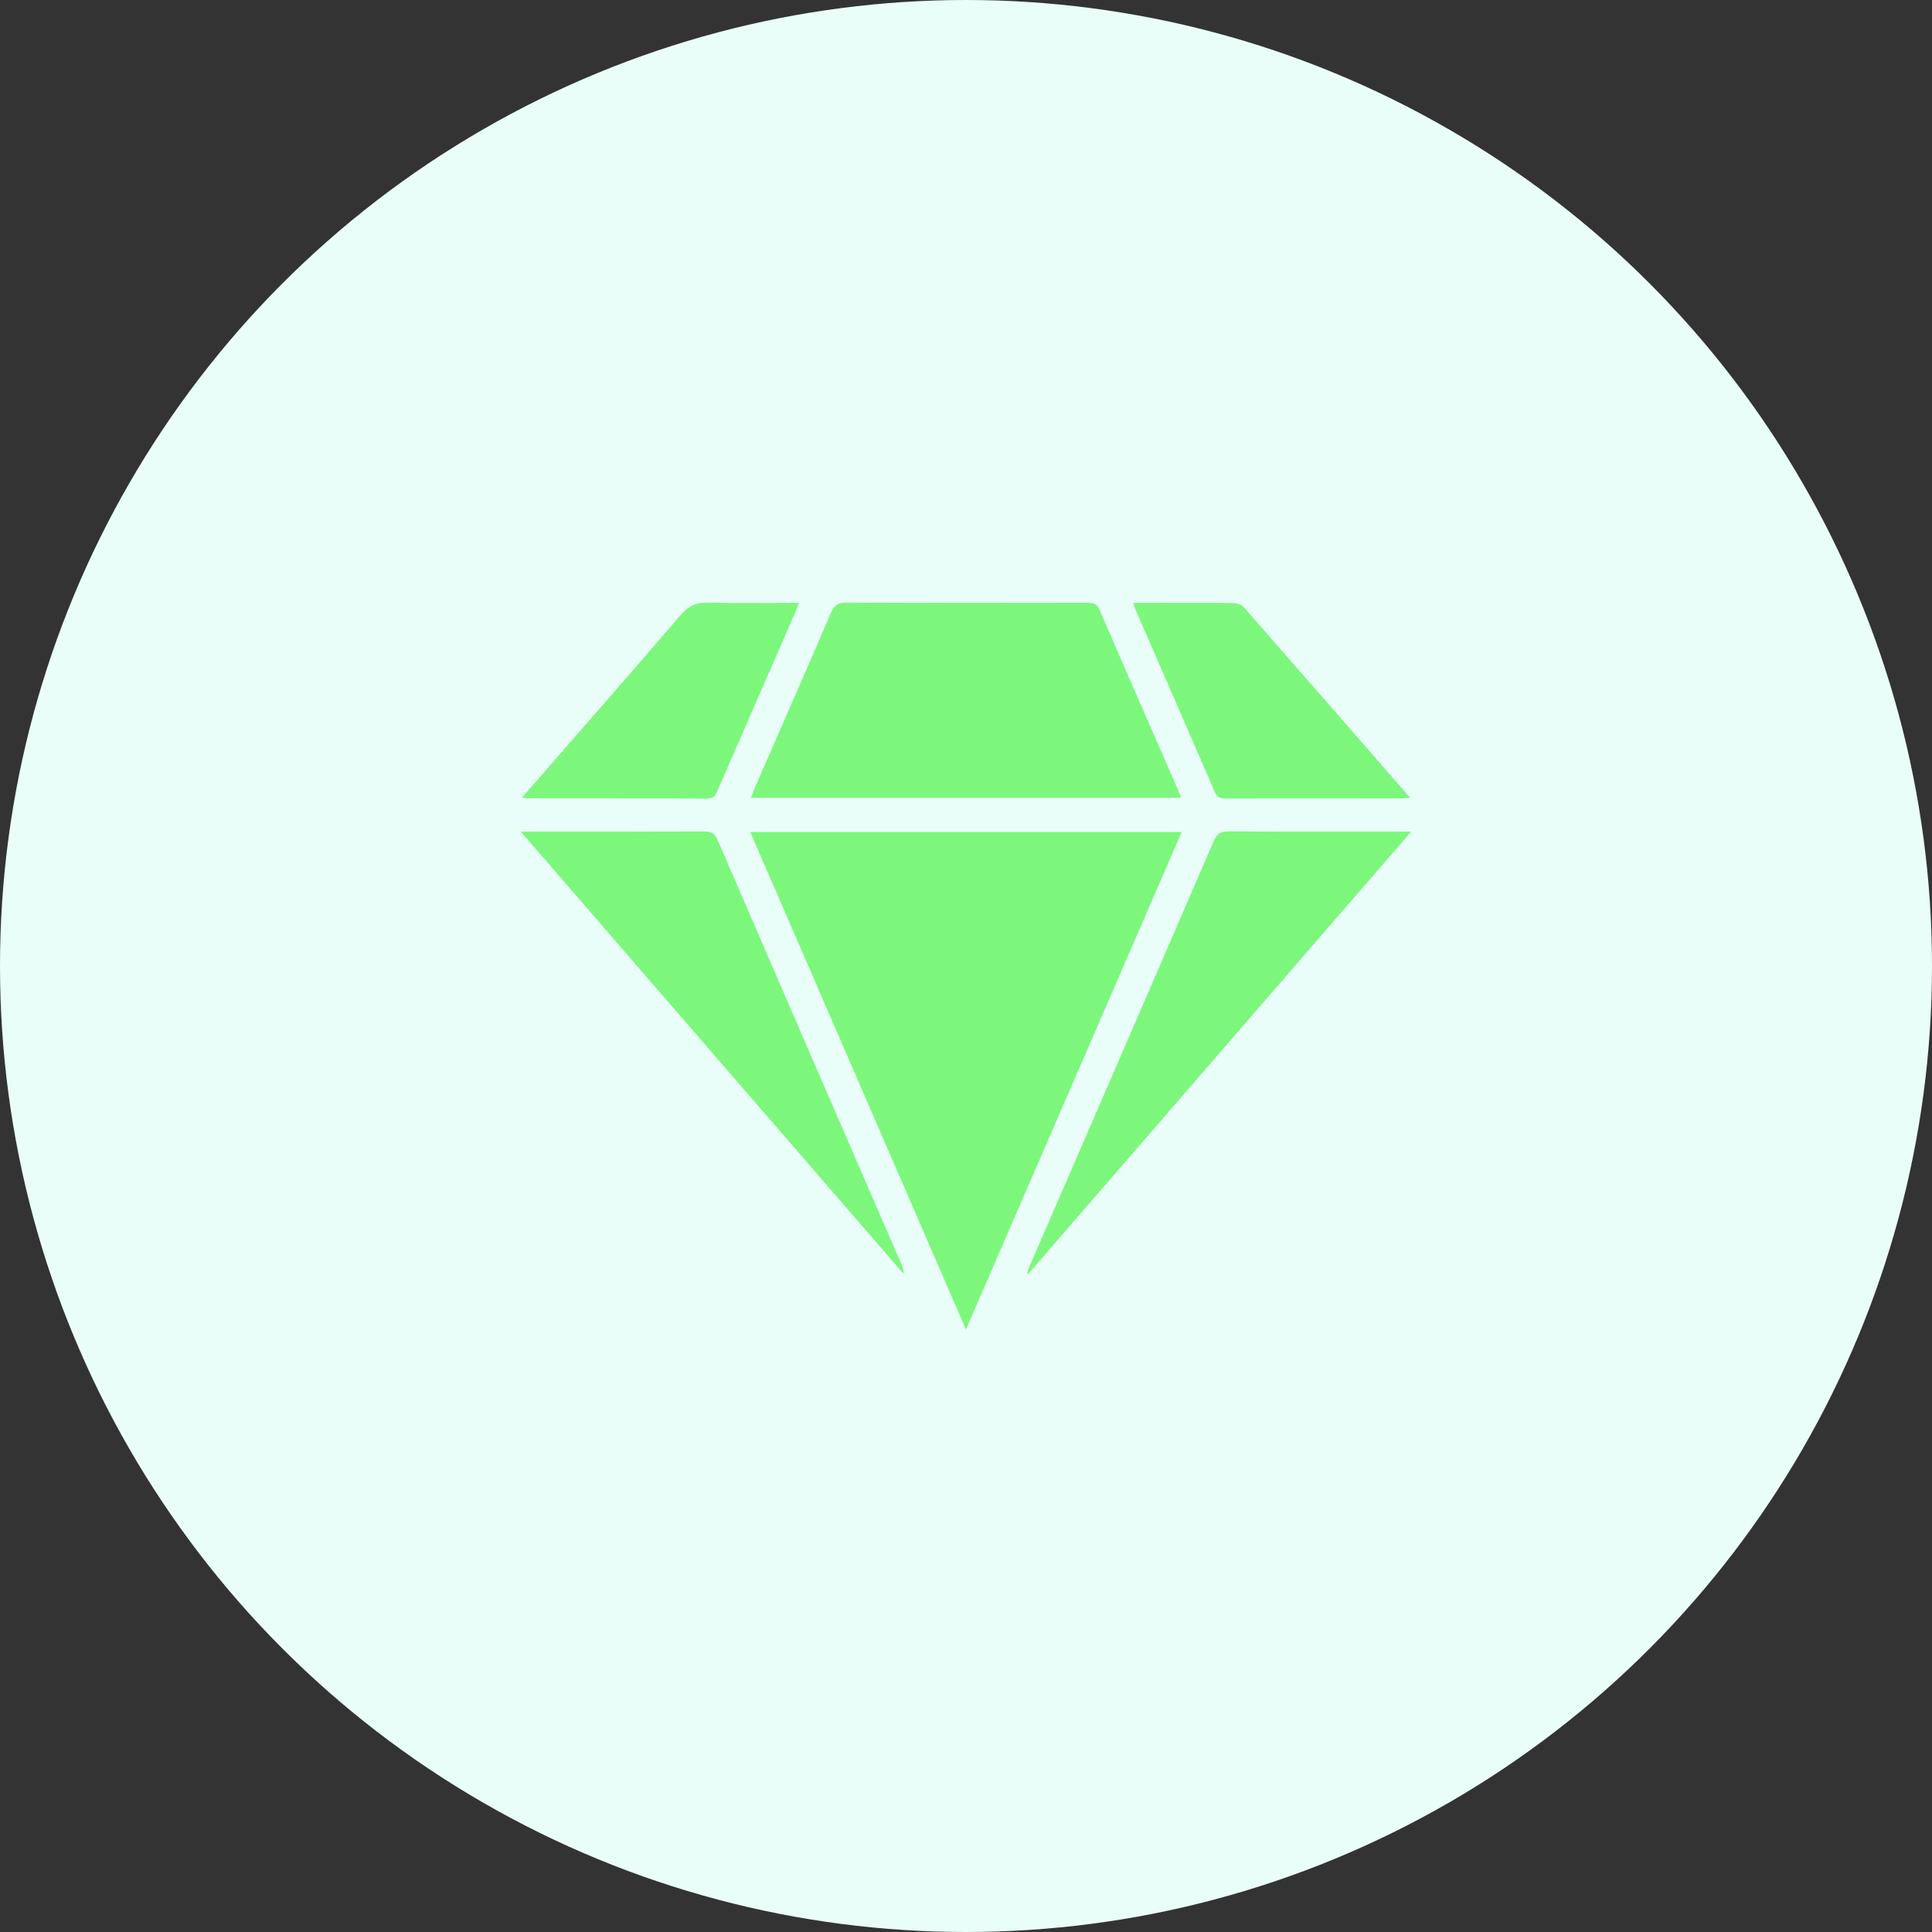
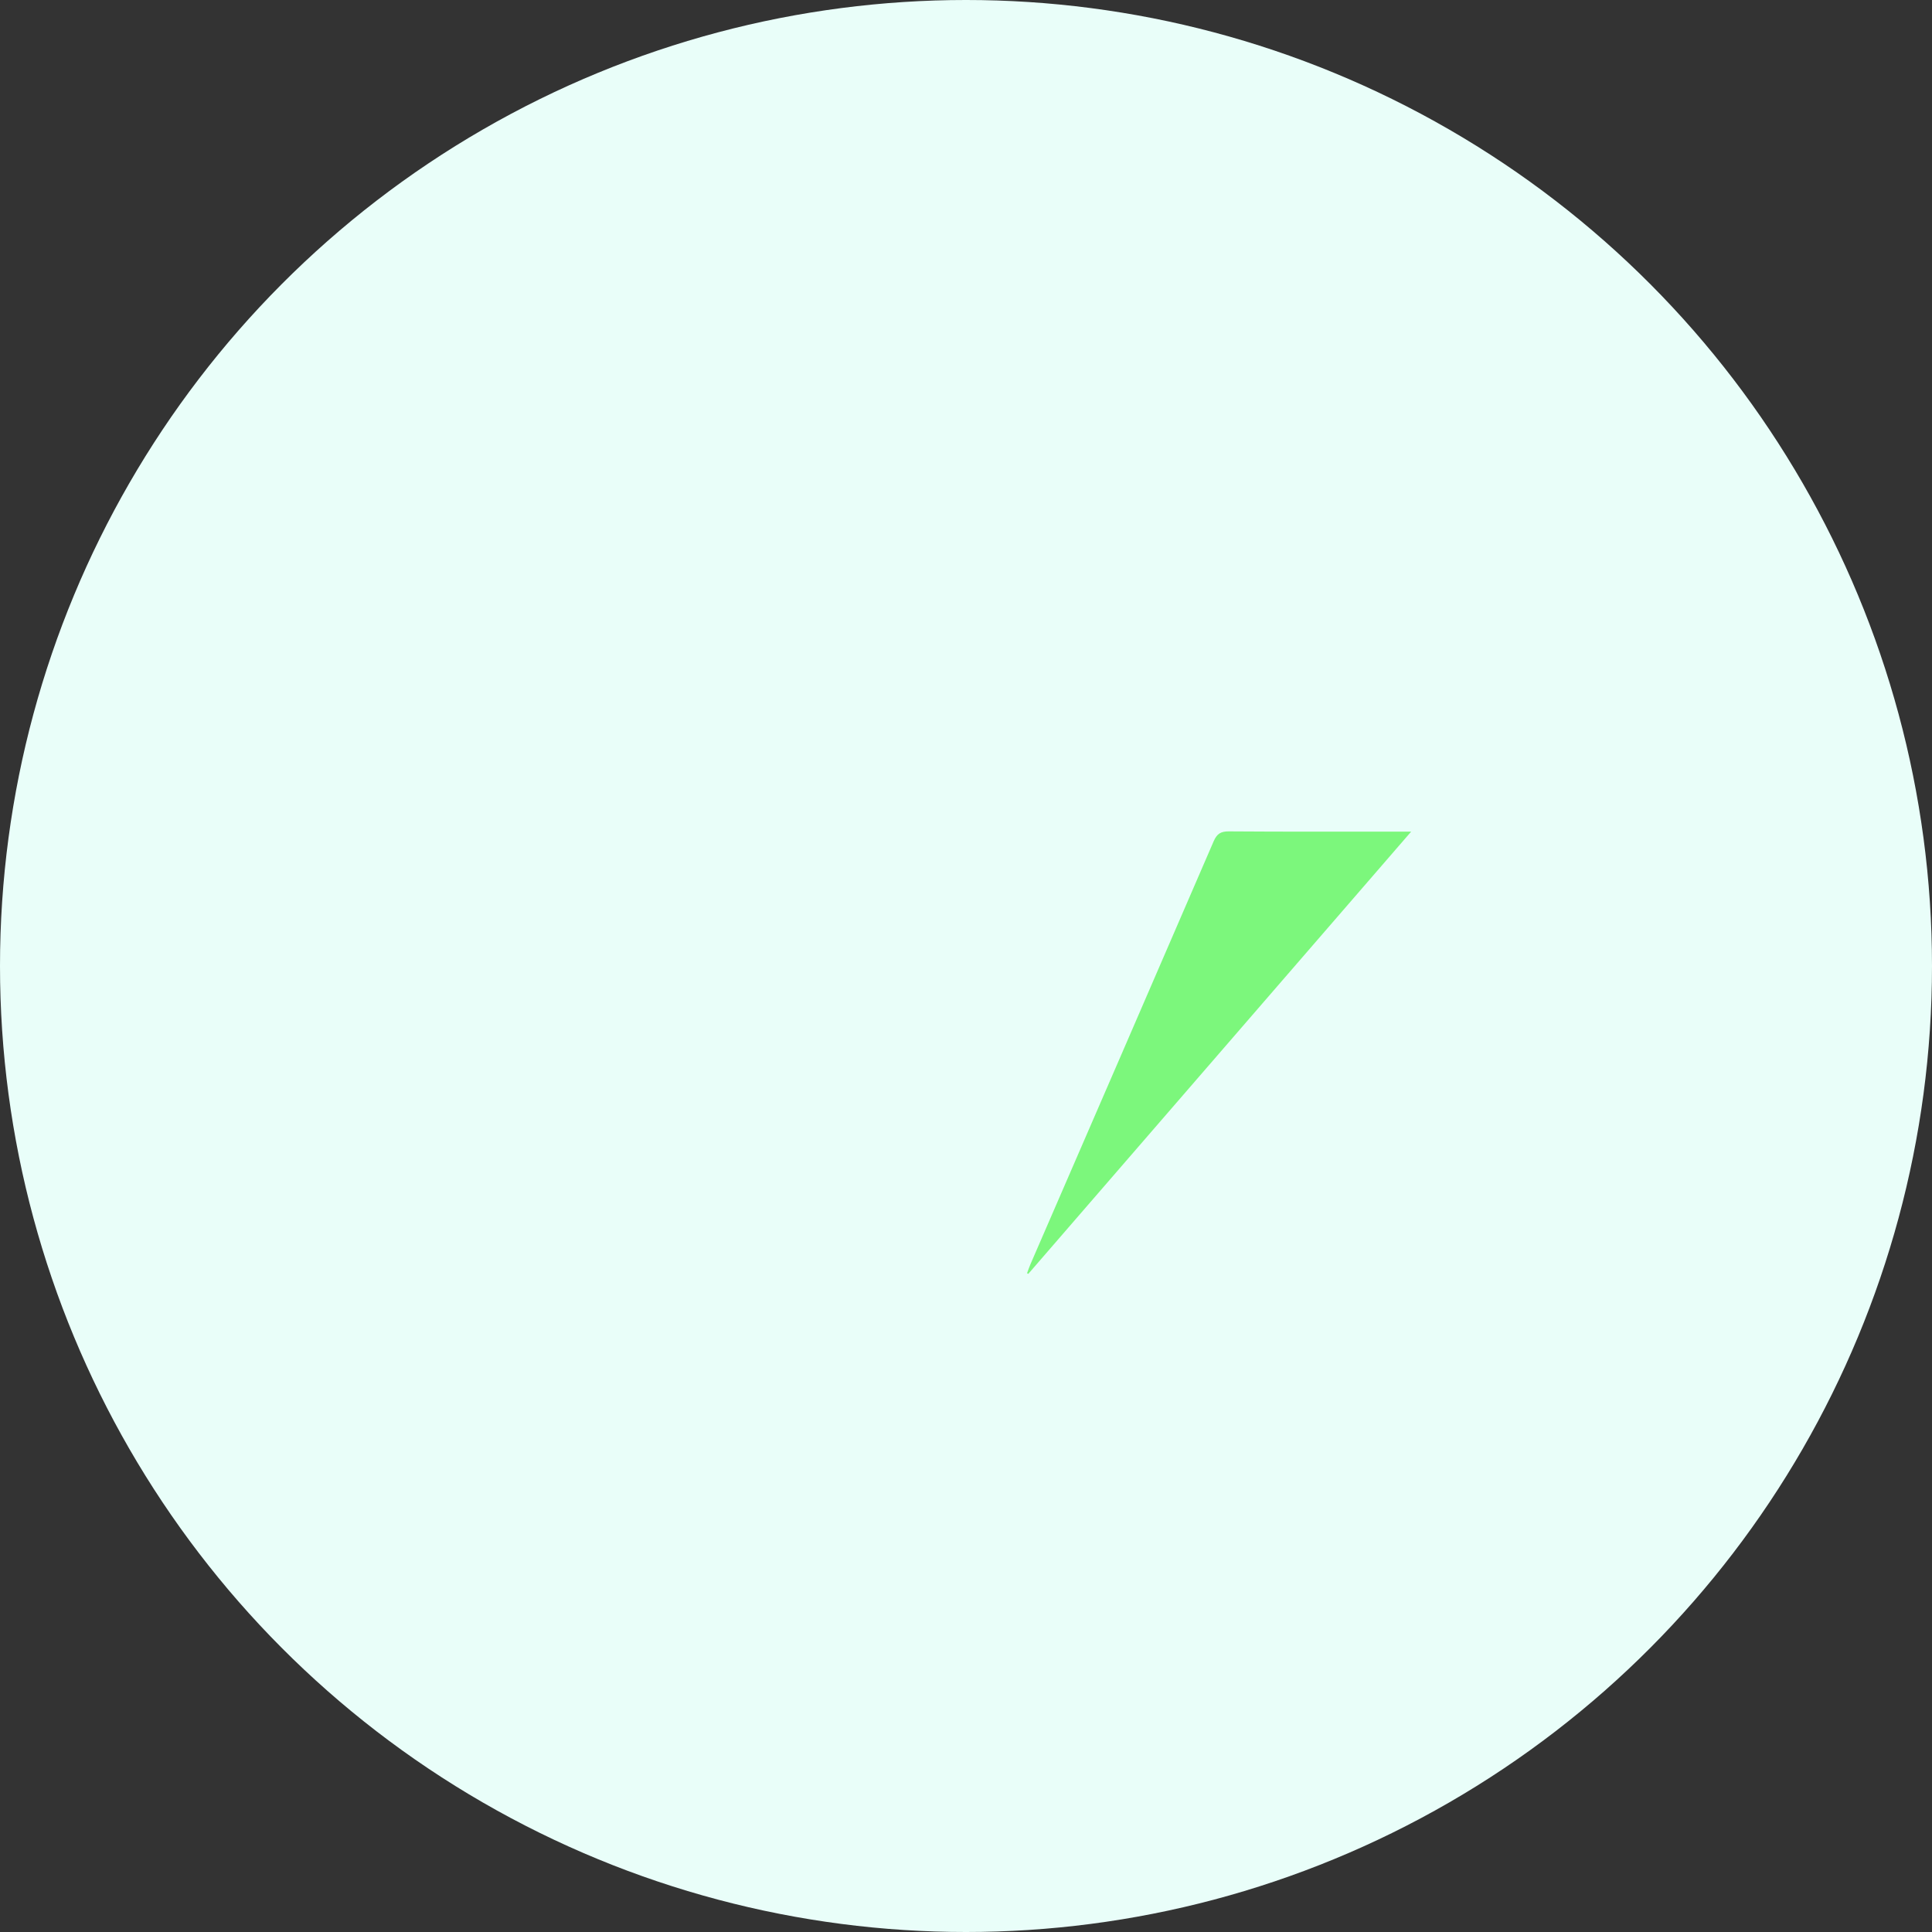
<svg xmlns="http://www.w3.org/2000/svg" id="Layer_2" viewBox="0 0 500 500">
  <rect x="0" y="0" width="500" height="500" fill="#333333" stroke="none" />
  <defs>
    <style>.cls-1{fill:#e9fef9;}.cls-2{fill:#7cf77c;}</style>
  </defs>
  <g id="_x32_2">
    <circle class="cls-1" cx="250" cy="250" r="250" />
-     <path class="cls-2" d="M249.99,344.06c-18.79-43.32-37.25-85.89-55.82-128.72h111.64c-18.56,42.8-37.04,85.41-55.82,128.72Z" />
-     <path class="cls-2" d="M194.36,206.45c.41-1.05.69-1.88,1.04-2.69,6.57-15.06,13.18-30.11,19.68-45.2.83-1.92,1.77-2.61,3.92-2.6,20.75.1,41.51.07,62.26.04,1.53,0,2.57.13,3.31,1.84,6.79,15.75,13.69,31.45,20.55,47.16.17.4.27.82.47,1.45h-111.23Z" />
-     <path class="cls-2" d="M134.79,215.22h2.74c14.94,0,29.89.03,44.83-.04,1.79,0,2.63.53,3.35,2.2,15.84,36.66,31.74,73.29,47.63,109.93.3.7.56,1.43.5,2.34-32.87-37.97-65.74-75.93-99.06-114.43Z" />
-     <path class="cls-2" d="M365.21,215.22c-33.35,38.53-66.22,76.5-99.09,114.46-.11-.06-.21-.12-.32-.18.3-.8.57-1.61.91-2.39,15.81-36.46,31.63-72.9,47.38-109.38.84-1.94,1.82-2.58,3.94-2.57,14.67.11,29.34.06,44,.06h3.17Z" />
-     <path class="cls-2" d="M135.06,206.45c13.95-16,27.58-31.53,41.04-47.21,2.06-2.4,4.1-3.39,7.25-3.29,7.67.23,15.35.07,23.44.07-.46,1.14-.76,1.95-1.1,2.74-6.65,15.23-13.31,30.45-19.94,45.69-.55,1.27-.95,2.24-2.76,2.23-15.39-.09-30.78-.05-46.17-.06-.41,0-.83-.08-1.75-.17Z" />
-     <path class="cls-2" d="M364.96,206.49c-1.22.07-1.9.14-2.59.14-15.02,0-30.03,0-45.05.02-1.34,0-2.26-.15-2.9-1.63-6.82-15.81-13.73-31.59-20.61-47.38-.17-.39-.26-.81-.51-1.62,3.08,0,5.89,0,8.7,0,5.72,0,11.44-.05,17.16.05.94.02,2.16.43,2.75,1.1,14.26,16.26,28.45,32.57,43.04,49.31Z" />
+     <path class="cls-2" d="M365.21,215.22c-33.35,38.53-66.22,76.5-99.09,114.46-.11-.06-.21-.12-.32-.18.3-.8.57-1.61.91-2.39,15.81-36.46,31.63-72.9,47.38-109.38.84-1.94,1.82-2.58,3.94-2.57,14.67.11,29.34.06,44,.06Z" />
  </g>
</svg>